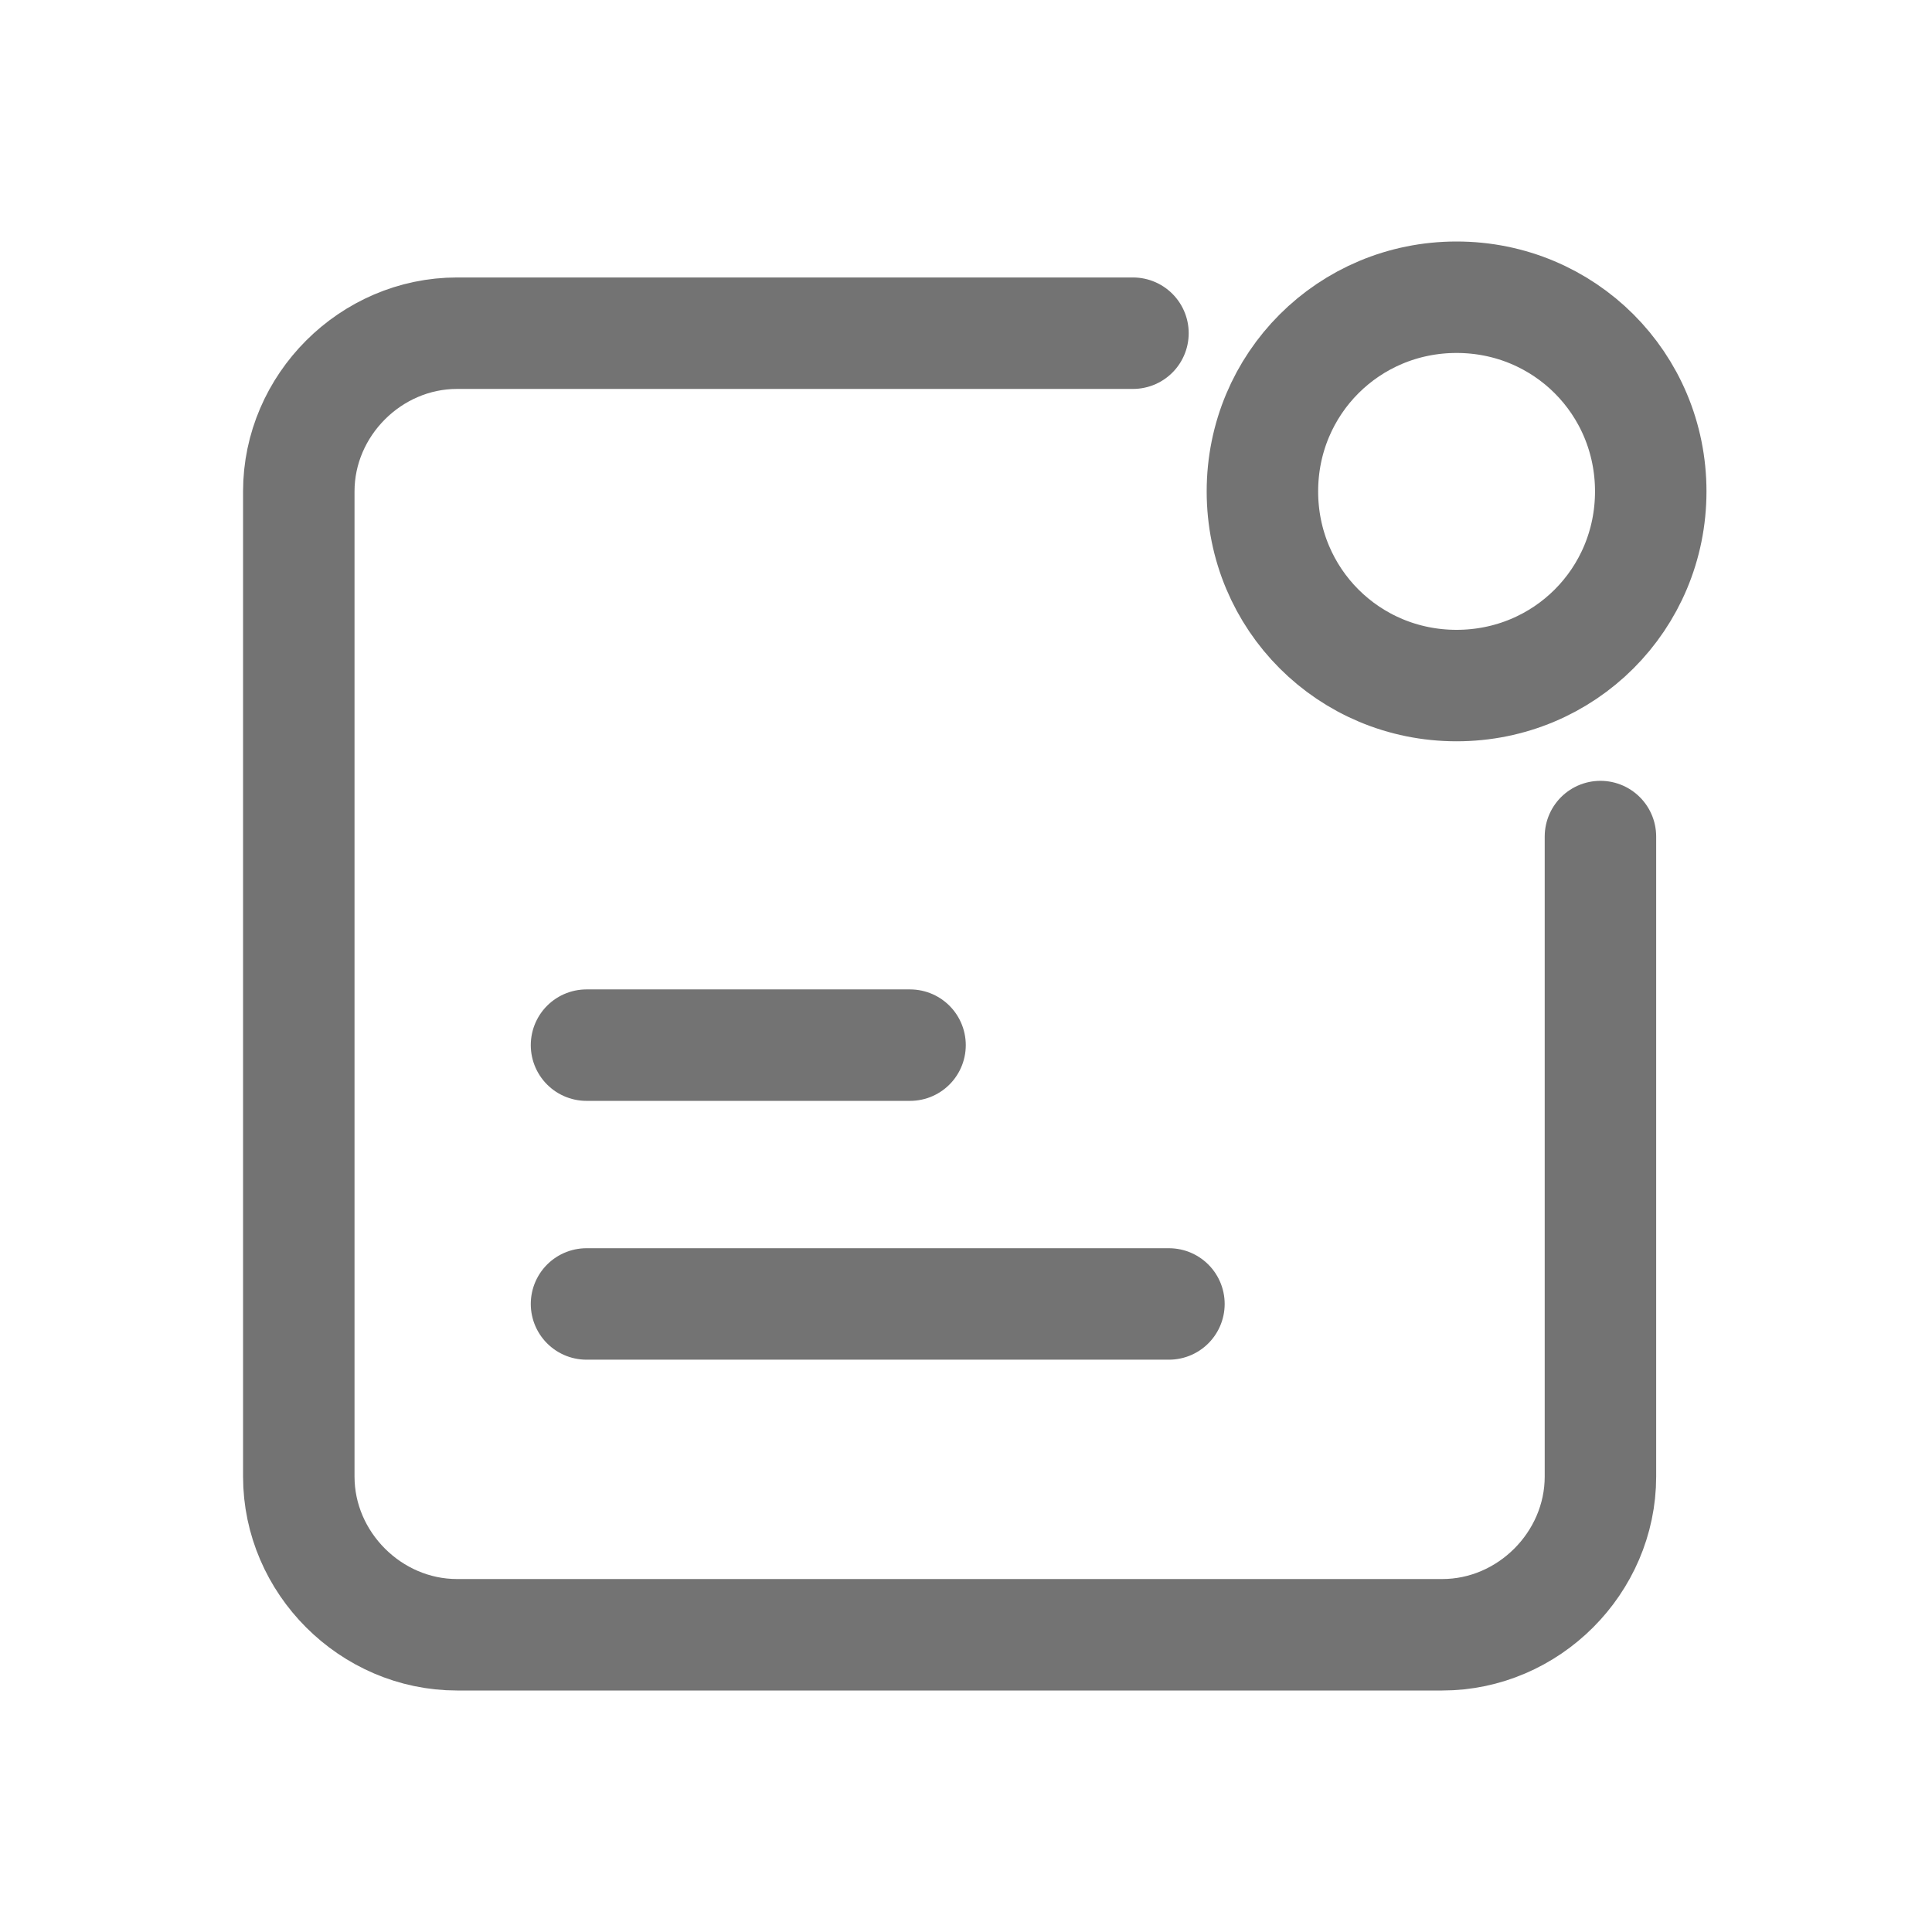
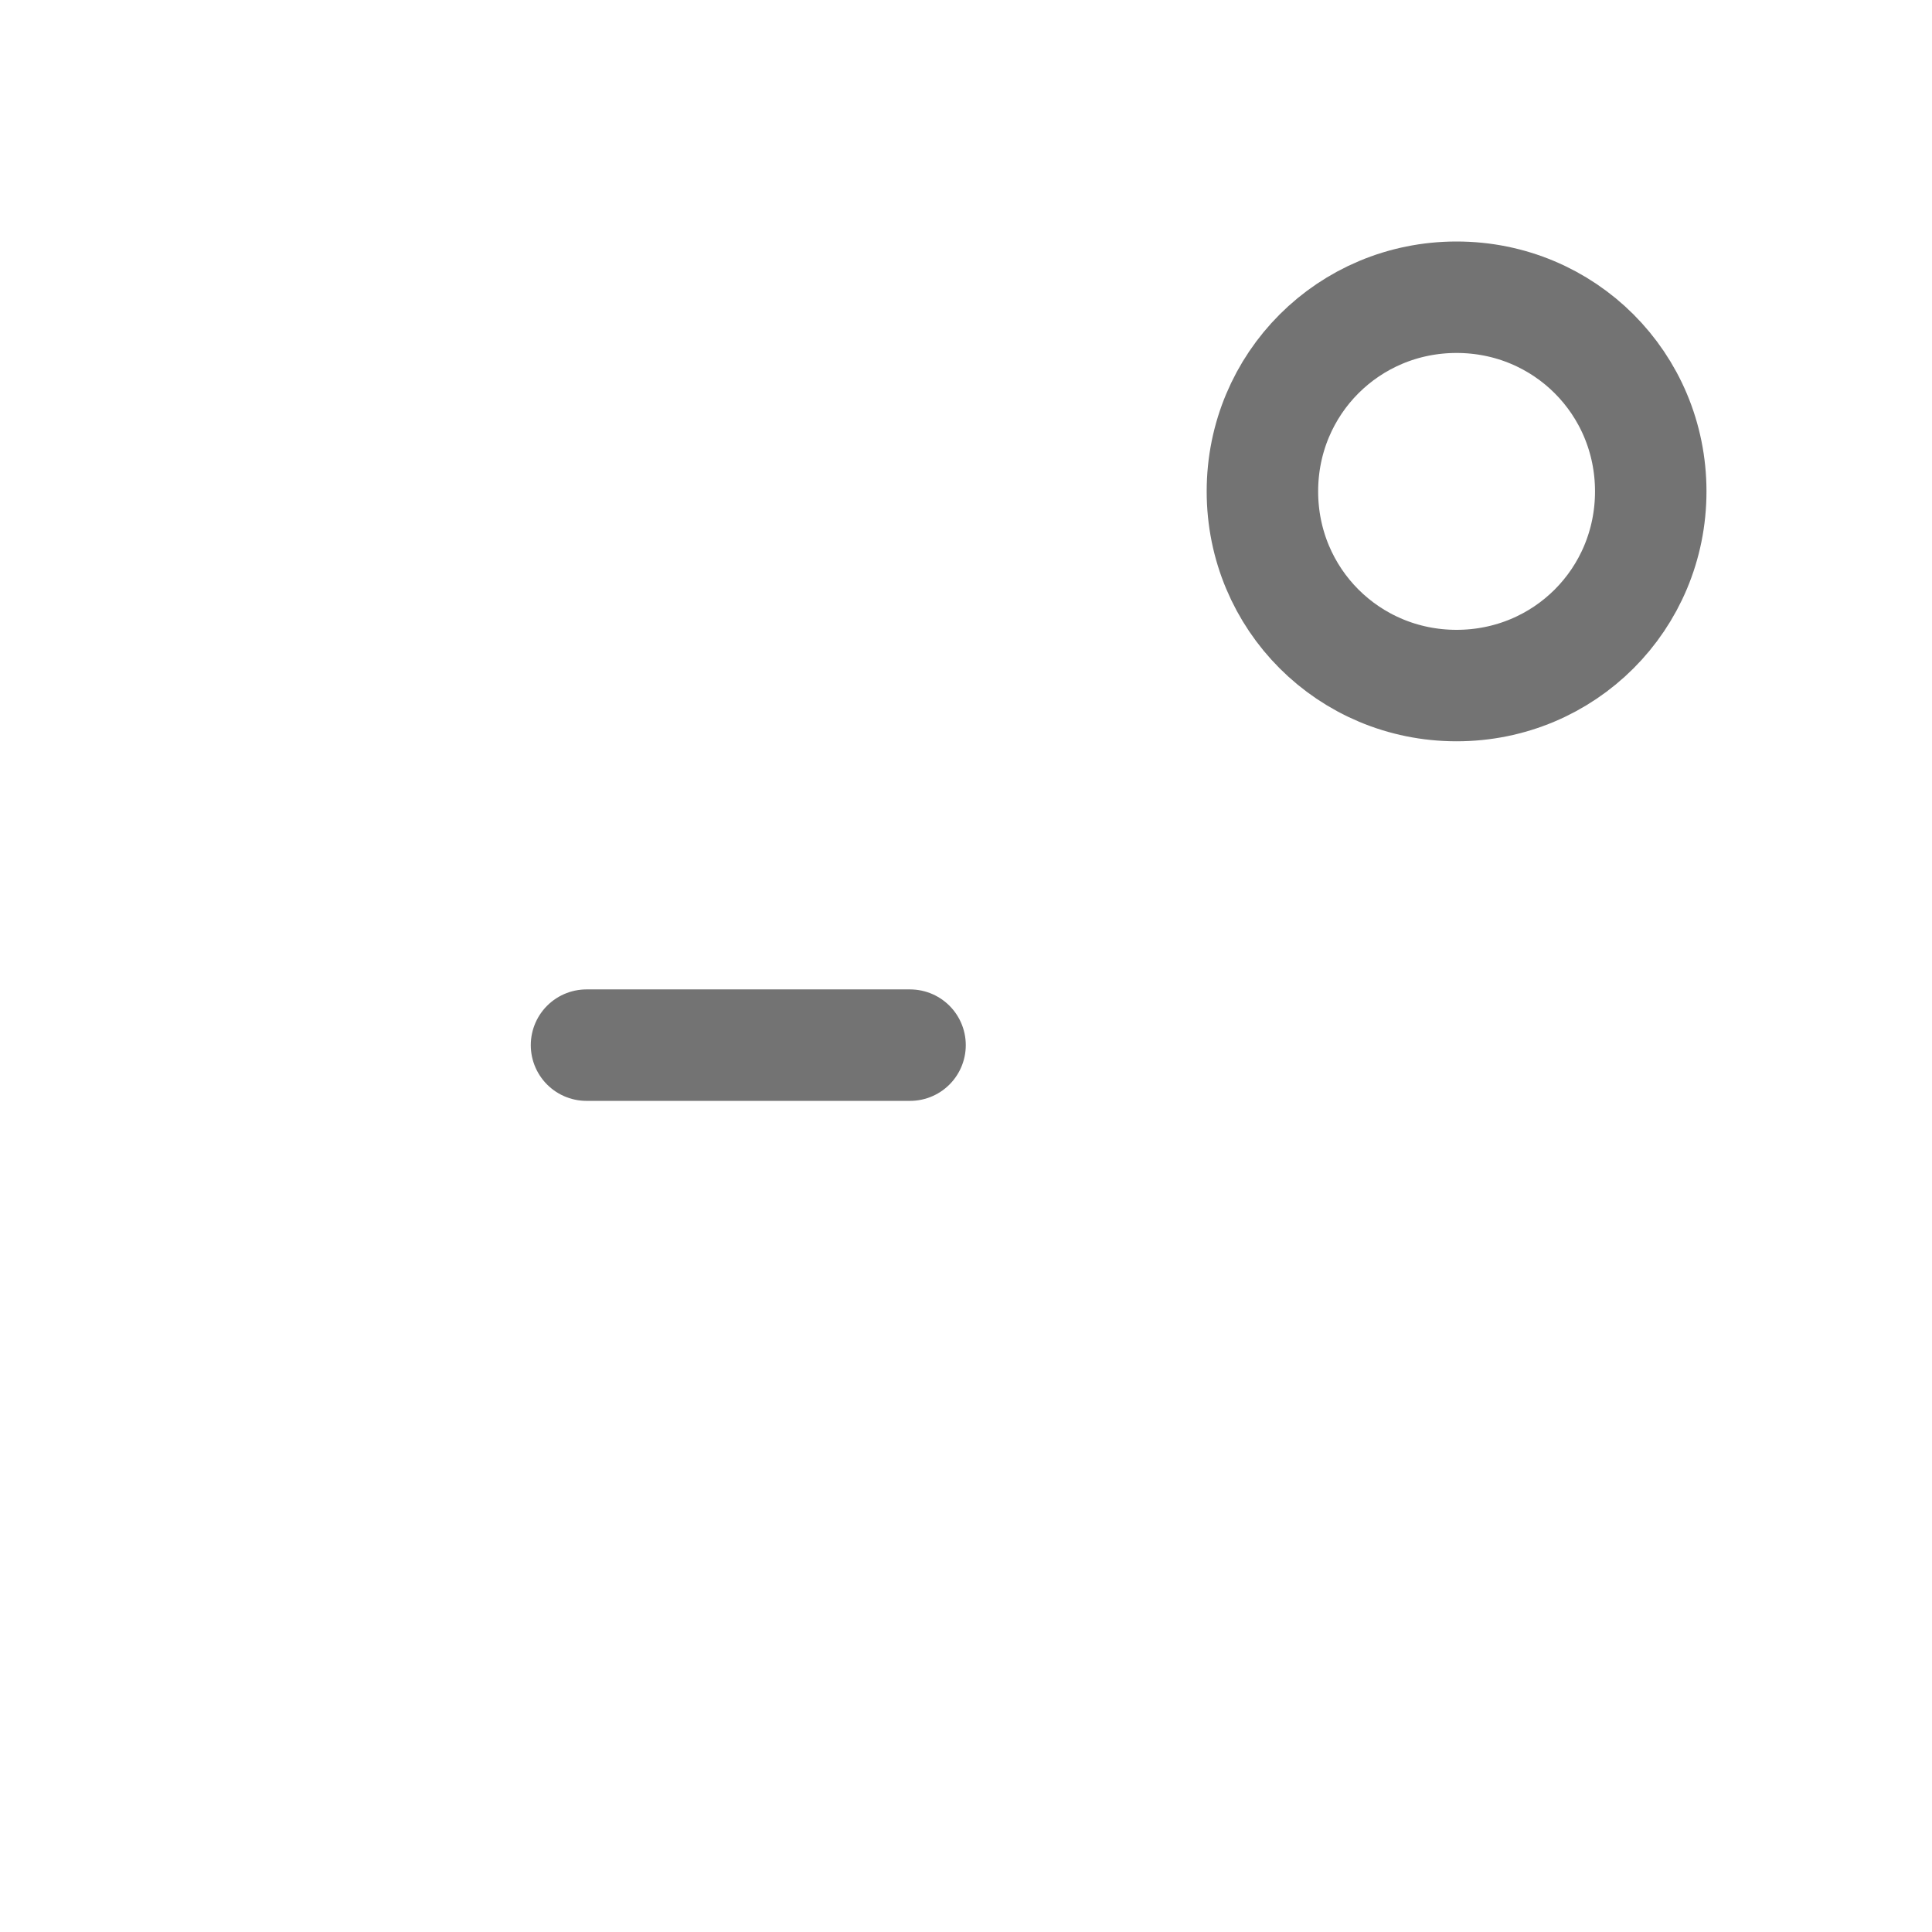
<svg xmlns="http://www.w3.org/2000/svg" width="26" height="26" viewBox="0 0 26 26" fill="none">
  <path d="M19.602 9.226C21.054 9.226 22.215 8.065 22.215 6.613C22.215 5.161 21.054 4 19.602 4C18.151 4 16.989 5.161 16.989 6.613C16.989 8.065 18.151 9.226 19.602 9.226Z" stroke="#737373" stroke-width="1.5" stroke-linecap="round" stroke-linejoin="round" />
  <path d="M7.893 14.065H12.247" stroke="#737373" stroke-width="1.5" stroke-linecap="round" stroke-linejoin="round" />
-   <path d="M7.893 17.548H15.731" stroke="#737373" stroke-width="1.5" stroke-linecap="round" stroke-linejoin="round" />
-   <path d="M21.538 11.258V19.871C21.538 21.032 20.57 22 19.409 22H6.151C4.989 22 4.021 21.032 4.021 19.871V6.613C4.021 5.452 4.989 4.484 6.151 4.484H15.247" stroke="#737373" stroke-width="1.5" stroke-linecap="round" stroke-linejoin="round" />
</svg>